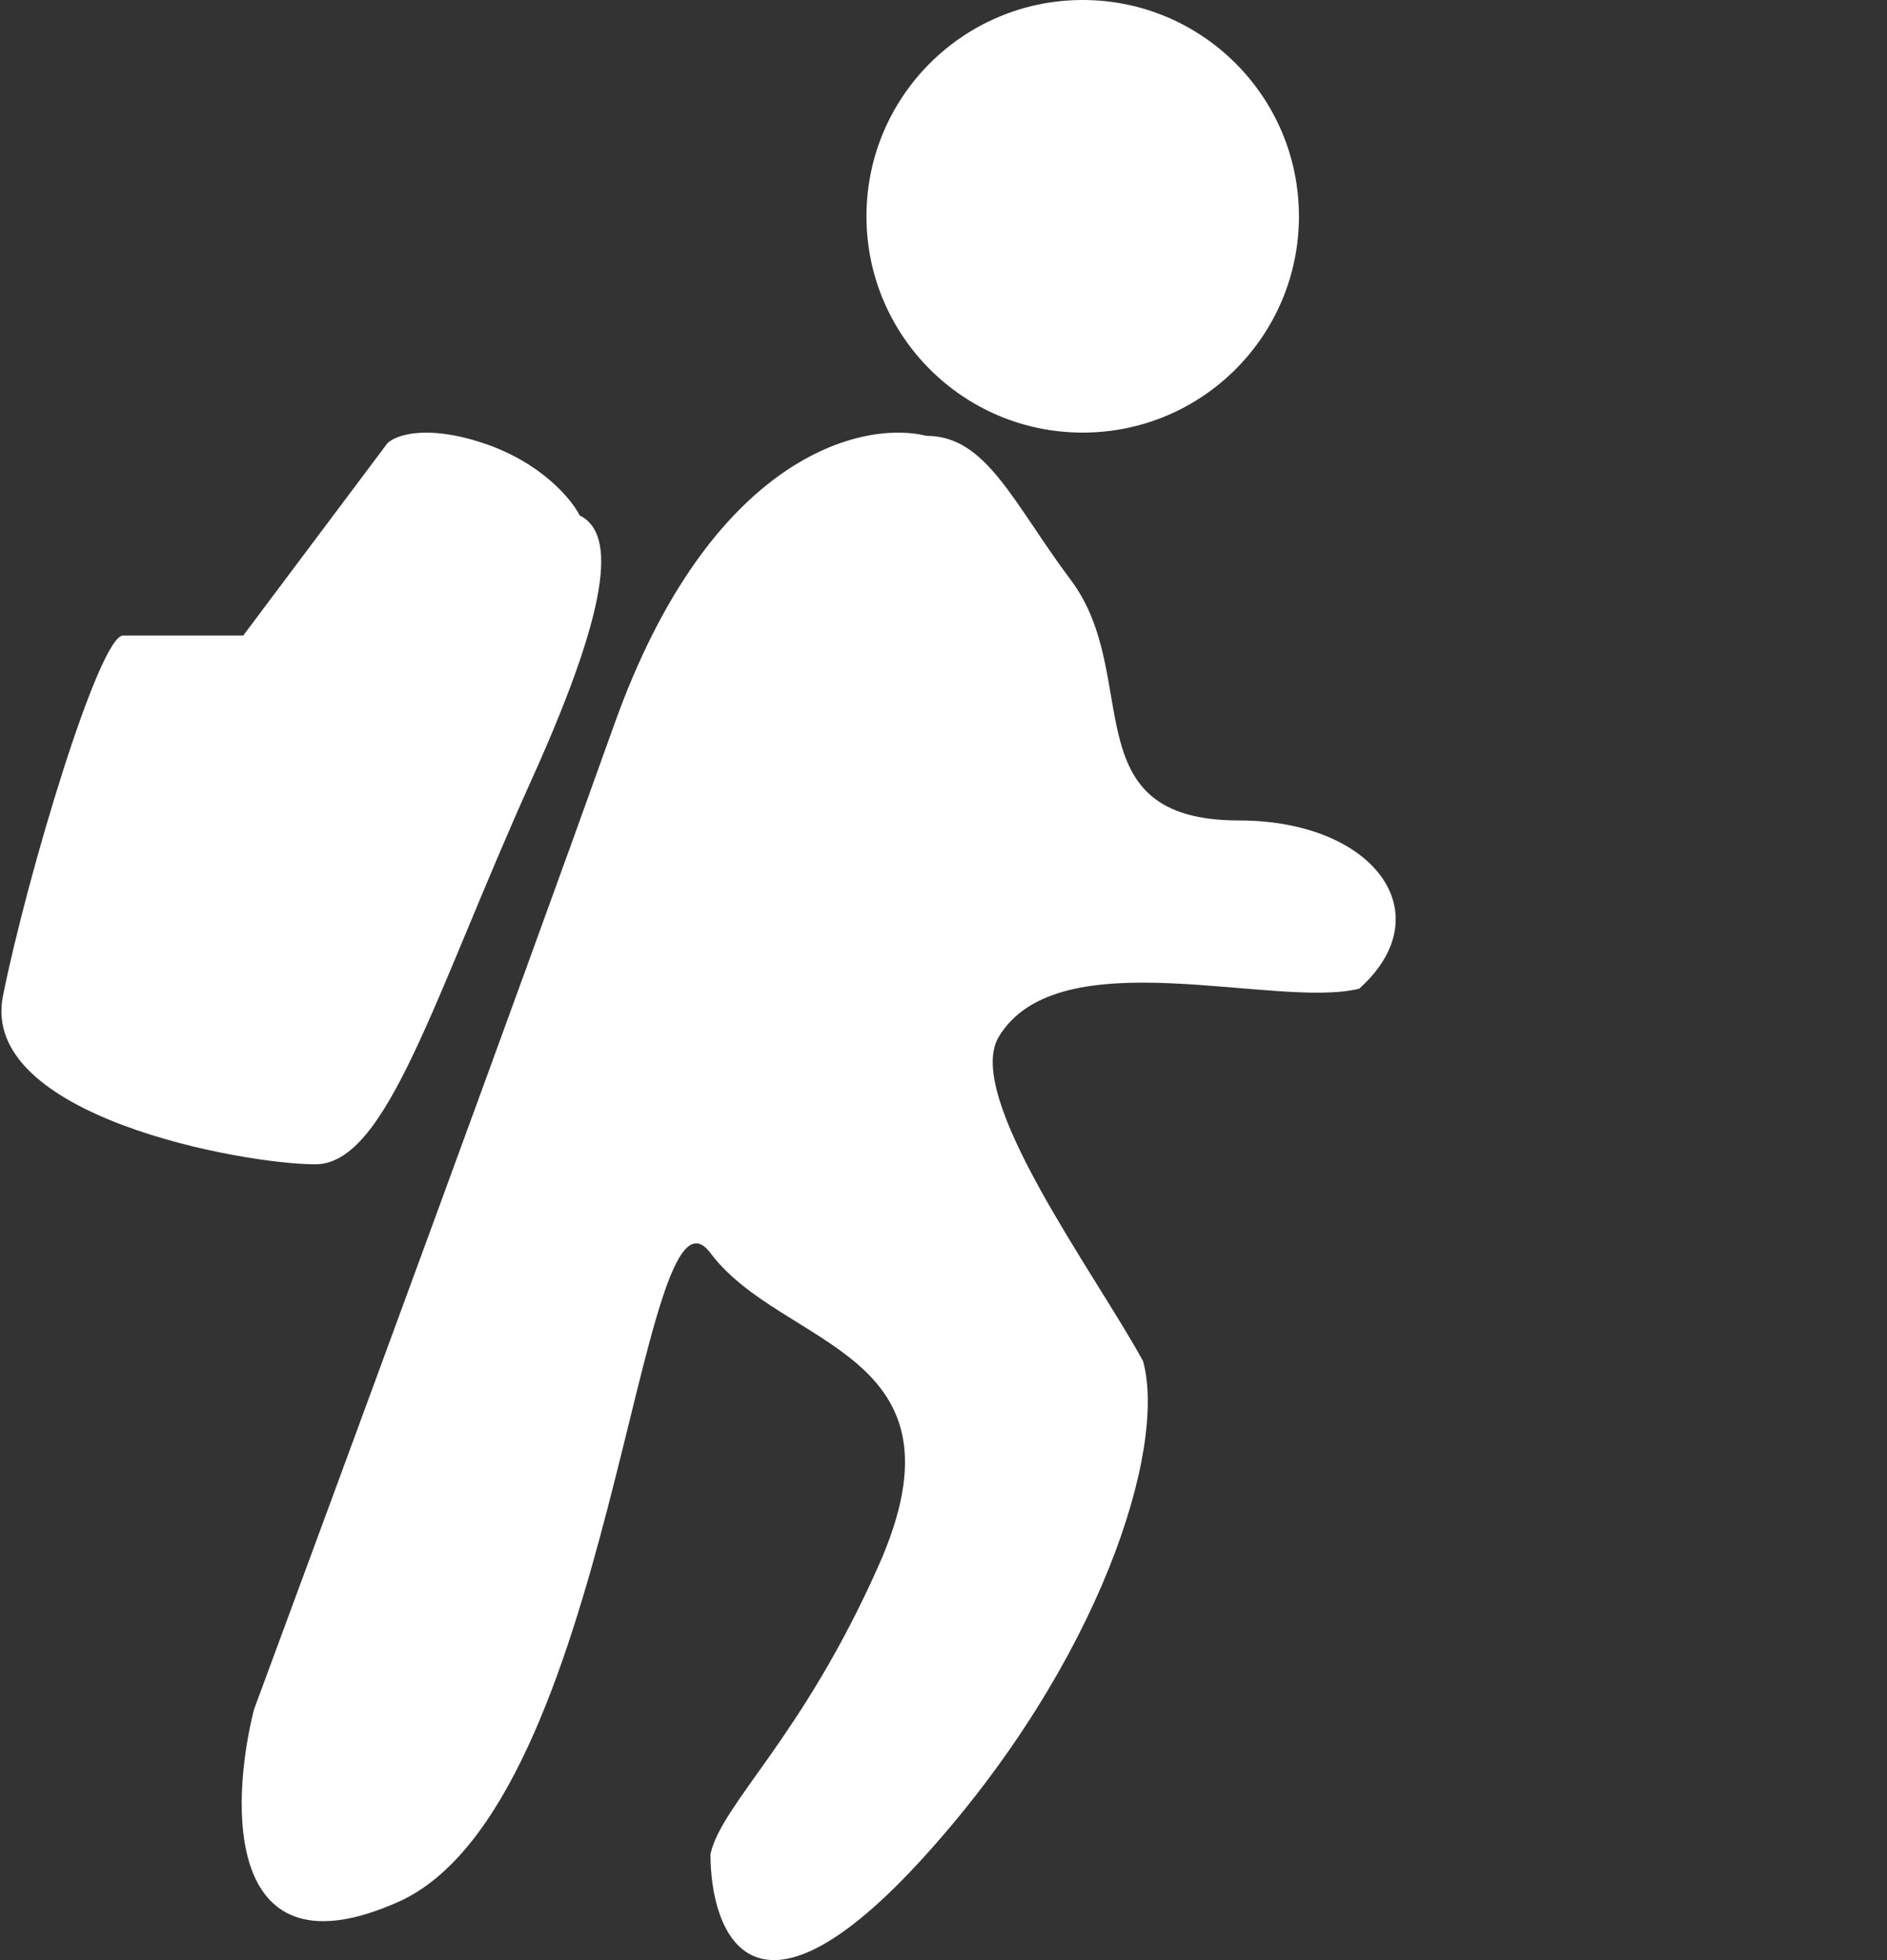
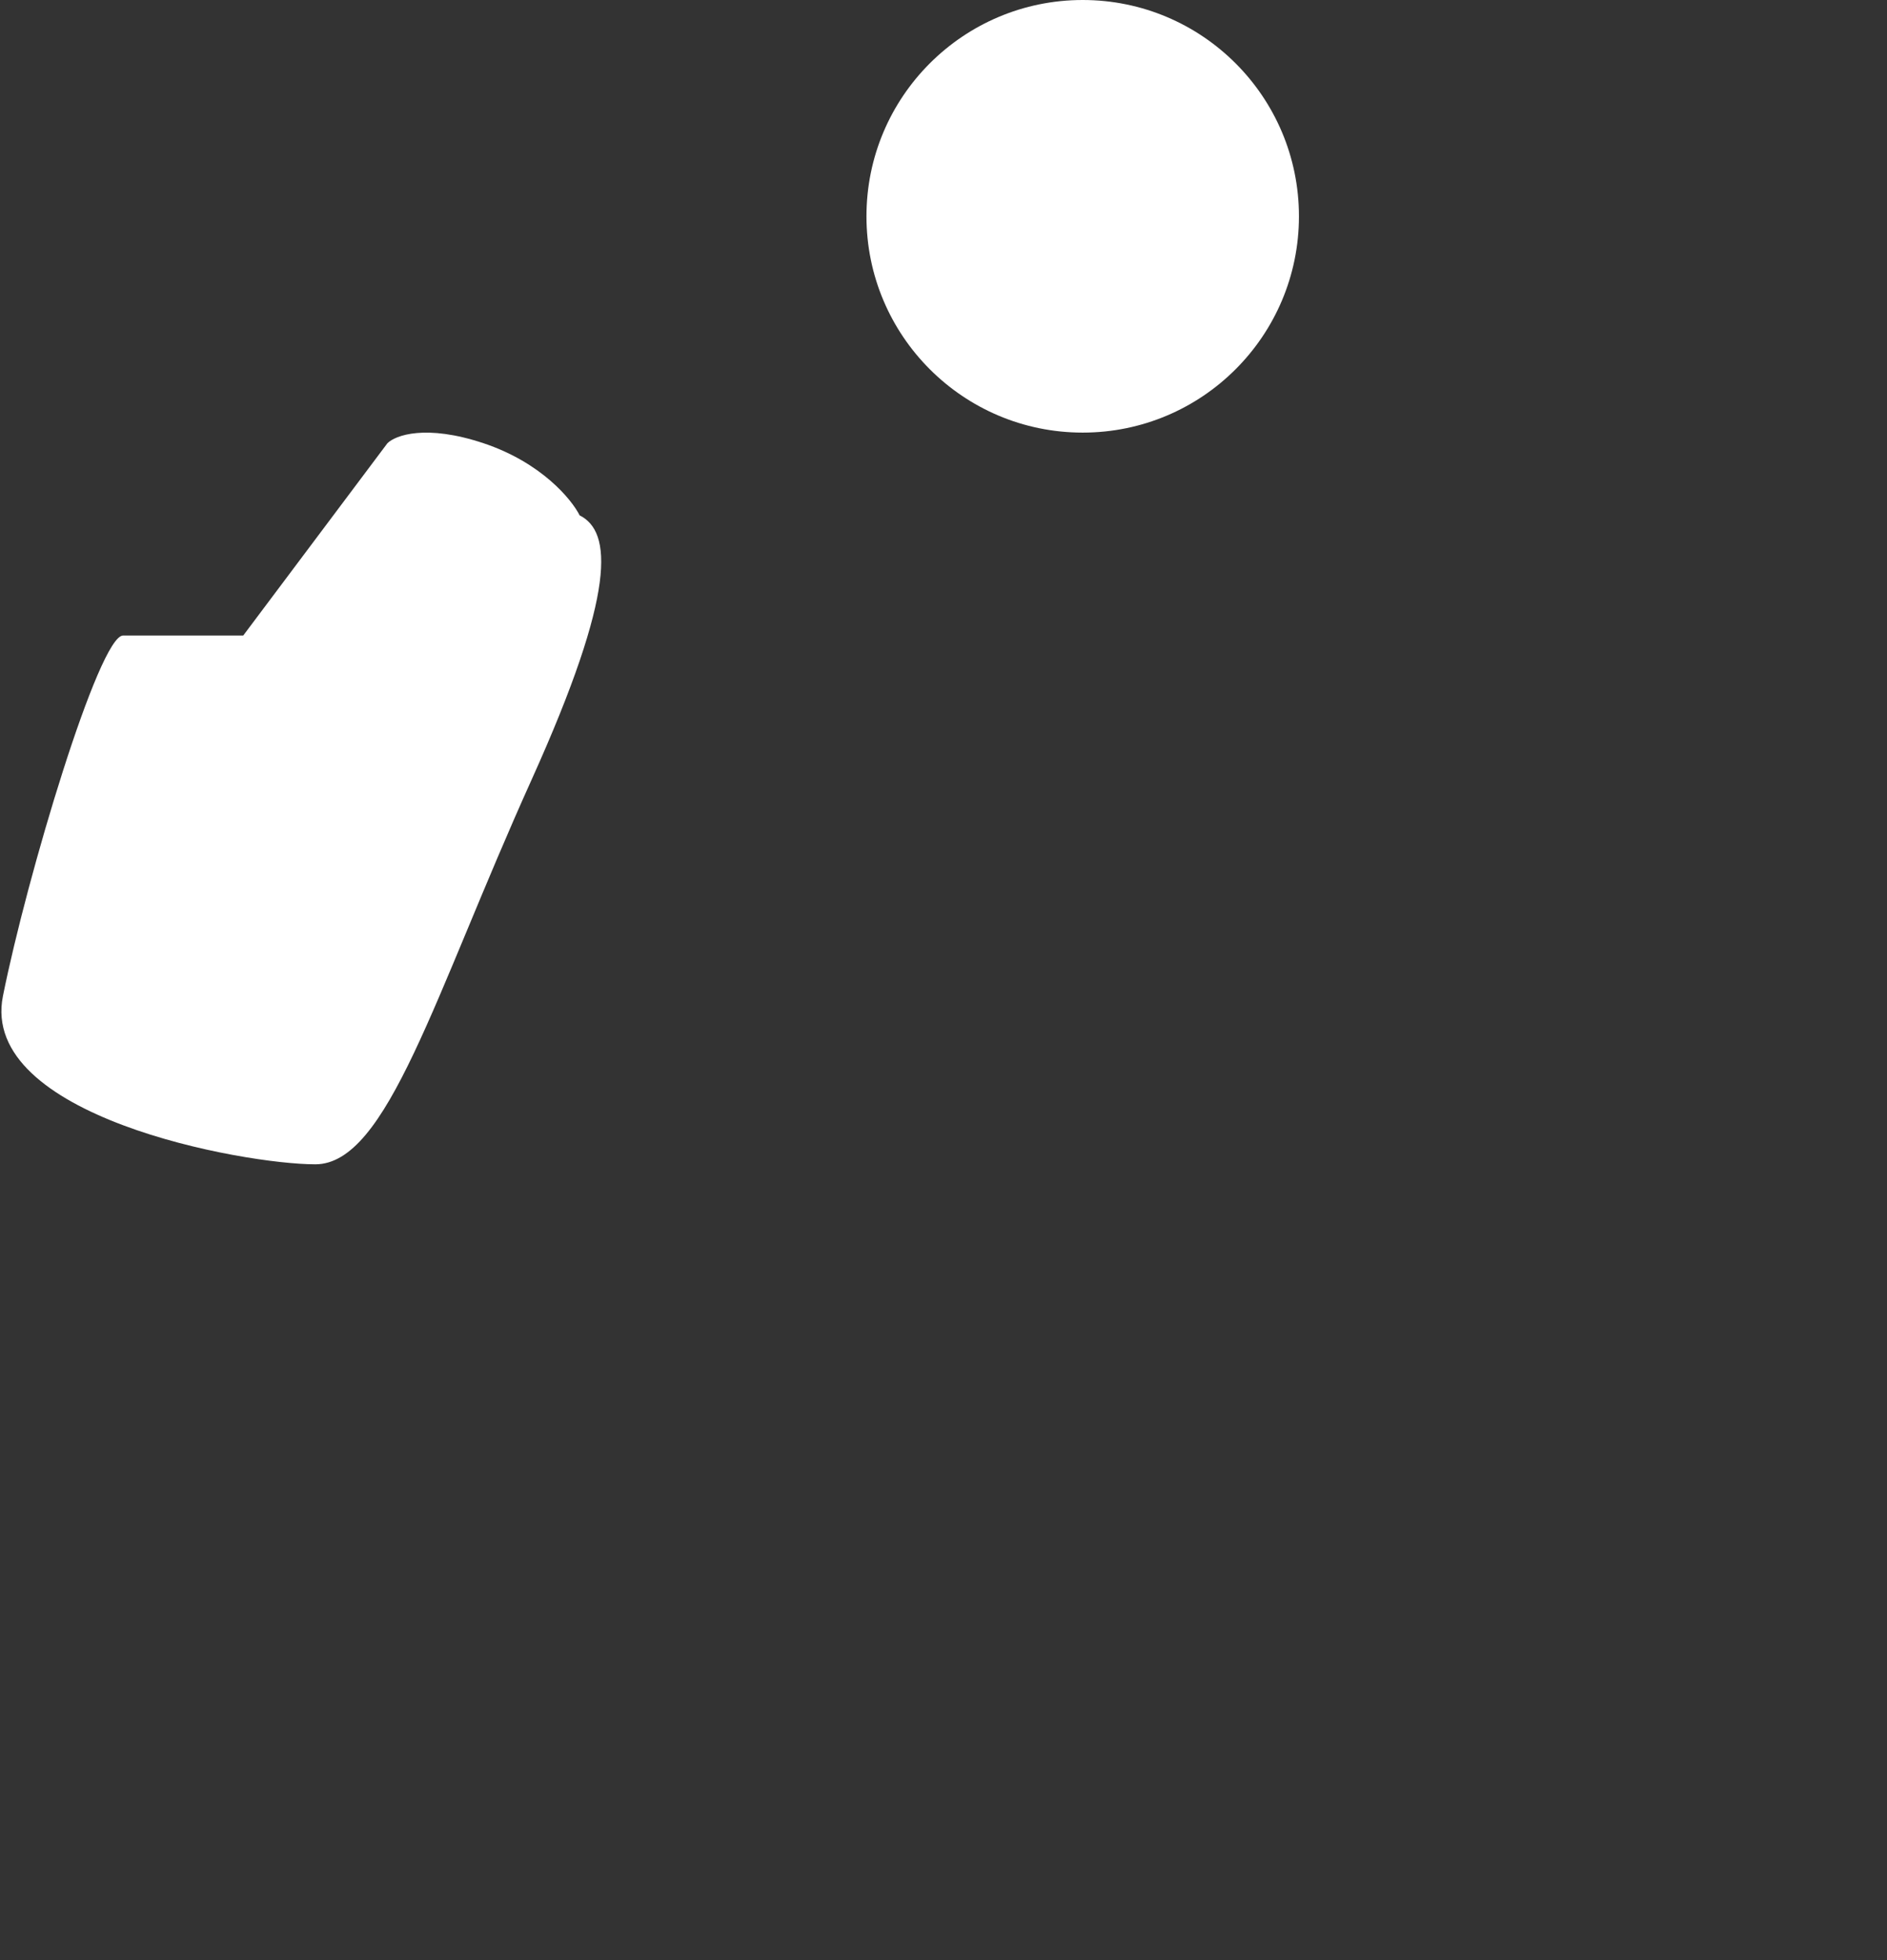
<svg xmlns="http://www.w3.org/2000/svg" width="52" height="54" viewBox="0 0 52 54" fill="none">
  <rect x="0" y="0" width="52" height="54" fill="#333333" stroke="none" />
-   <path d="M16.929 19.954C19.577 12.538 23.771 11.567 25.537 12.008C27.187 12.008 27.921 13.862 29.51 15.981C31.497 18.63 29.51 22.603 34.145 22.603C37.853 22.603 39.768 25.162 37.456 27.238C35.133 27.81 29.174 25.824 27.524 28.562C26.538 30.198 30.176 35.072 31.5 37.5C32.163 39.928 30.305 45.778 25.537 51.075C20.769 56.372 19.578 53.282 19.578 51.075C19.904 49.661 22.094 47.897 24.213 43.129C26.861 37.17 21.564 37.17 19.578 34.521C17.591 31.873 16.929 49.751 10.97 52.399C6.202 54.518 6.334 49.751 6.997 47.102C9.204 41.143 14.28 27.37 16.929 19.954Z" fill="white" />
  <circle cx="29.836" cy="5.959" r="5.959" fill="white" />
-   <path d="M6.703 17.508L10.676 12.211C10.897 11.991 11.735 11.681 13.325 12.211C14.914 12.741 15.752 13.756 15.973 14.198C16.856 14.639 17.007 16.259 14.649 21.481C11.958 27.441 10.676 32.076 8.689 32.076C6.703 32.076 -0.581 30.751 0.081 27.441C0.744 24.13 2.73 17.508 3.392 17.508H6.703Z" fill="white" />
+   <path d="M6.703 17.508L10.676 12.211C10.897 11.991 11.735 11.681 13.325 12.211C14.914 12.741 15.752 13.756 15.973 14.198C16.856 14.639 17.007 16.259 14.649 21.481C11.958 27.441 10.676 32.076 8.689 32.076C6.703 32.076 -0.581 30.751 0.081 27.441C0.744 24.13 2.73 17.508 3.392 17.508H6.703" fill="white" />
</svg>